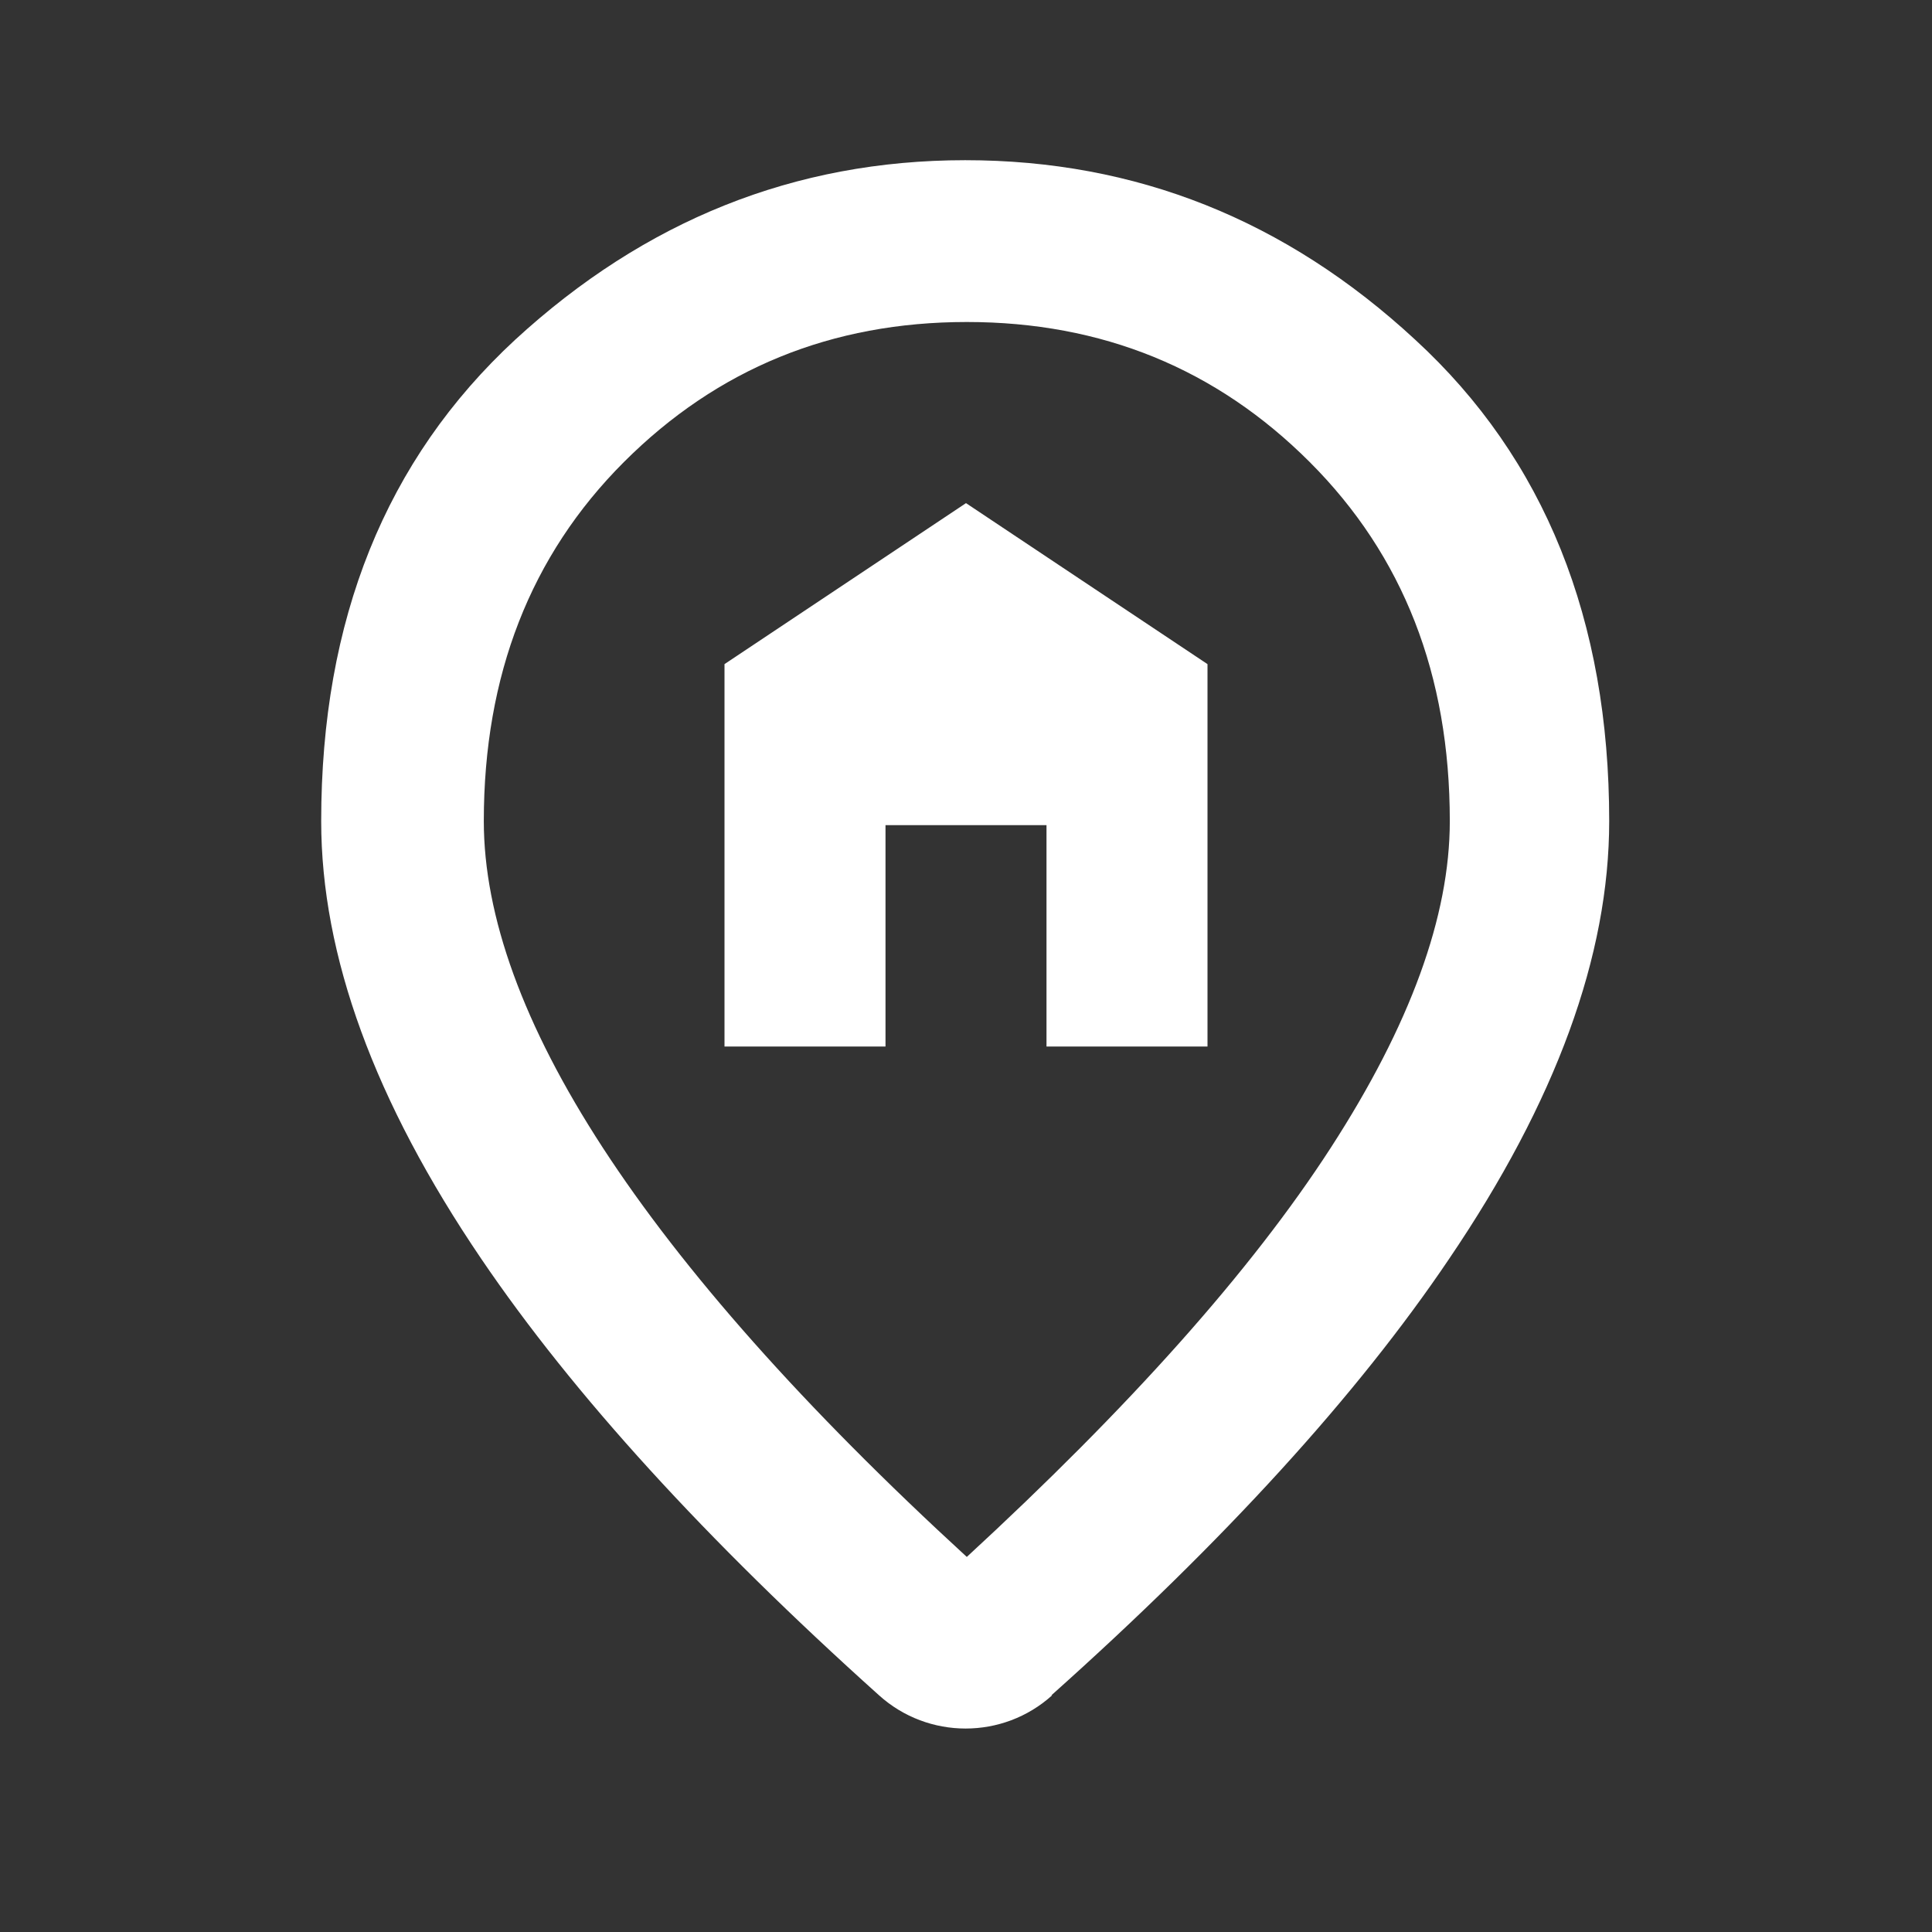
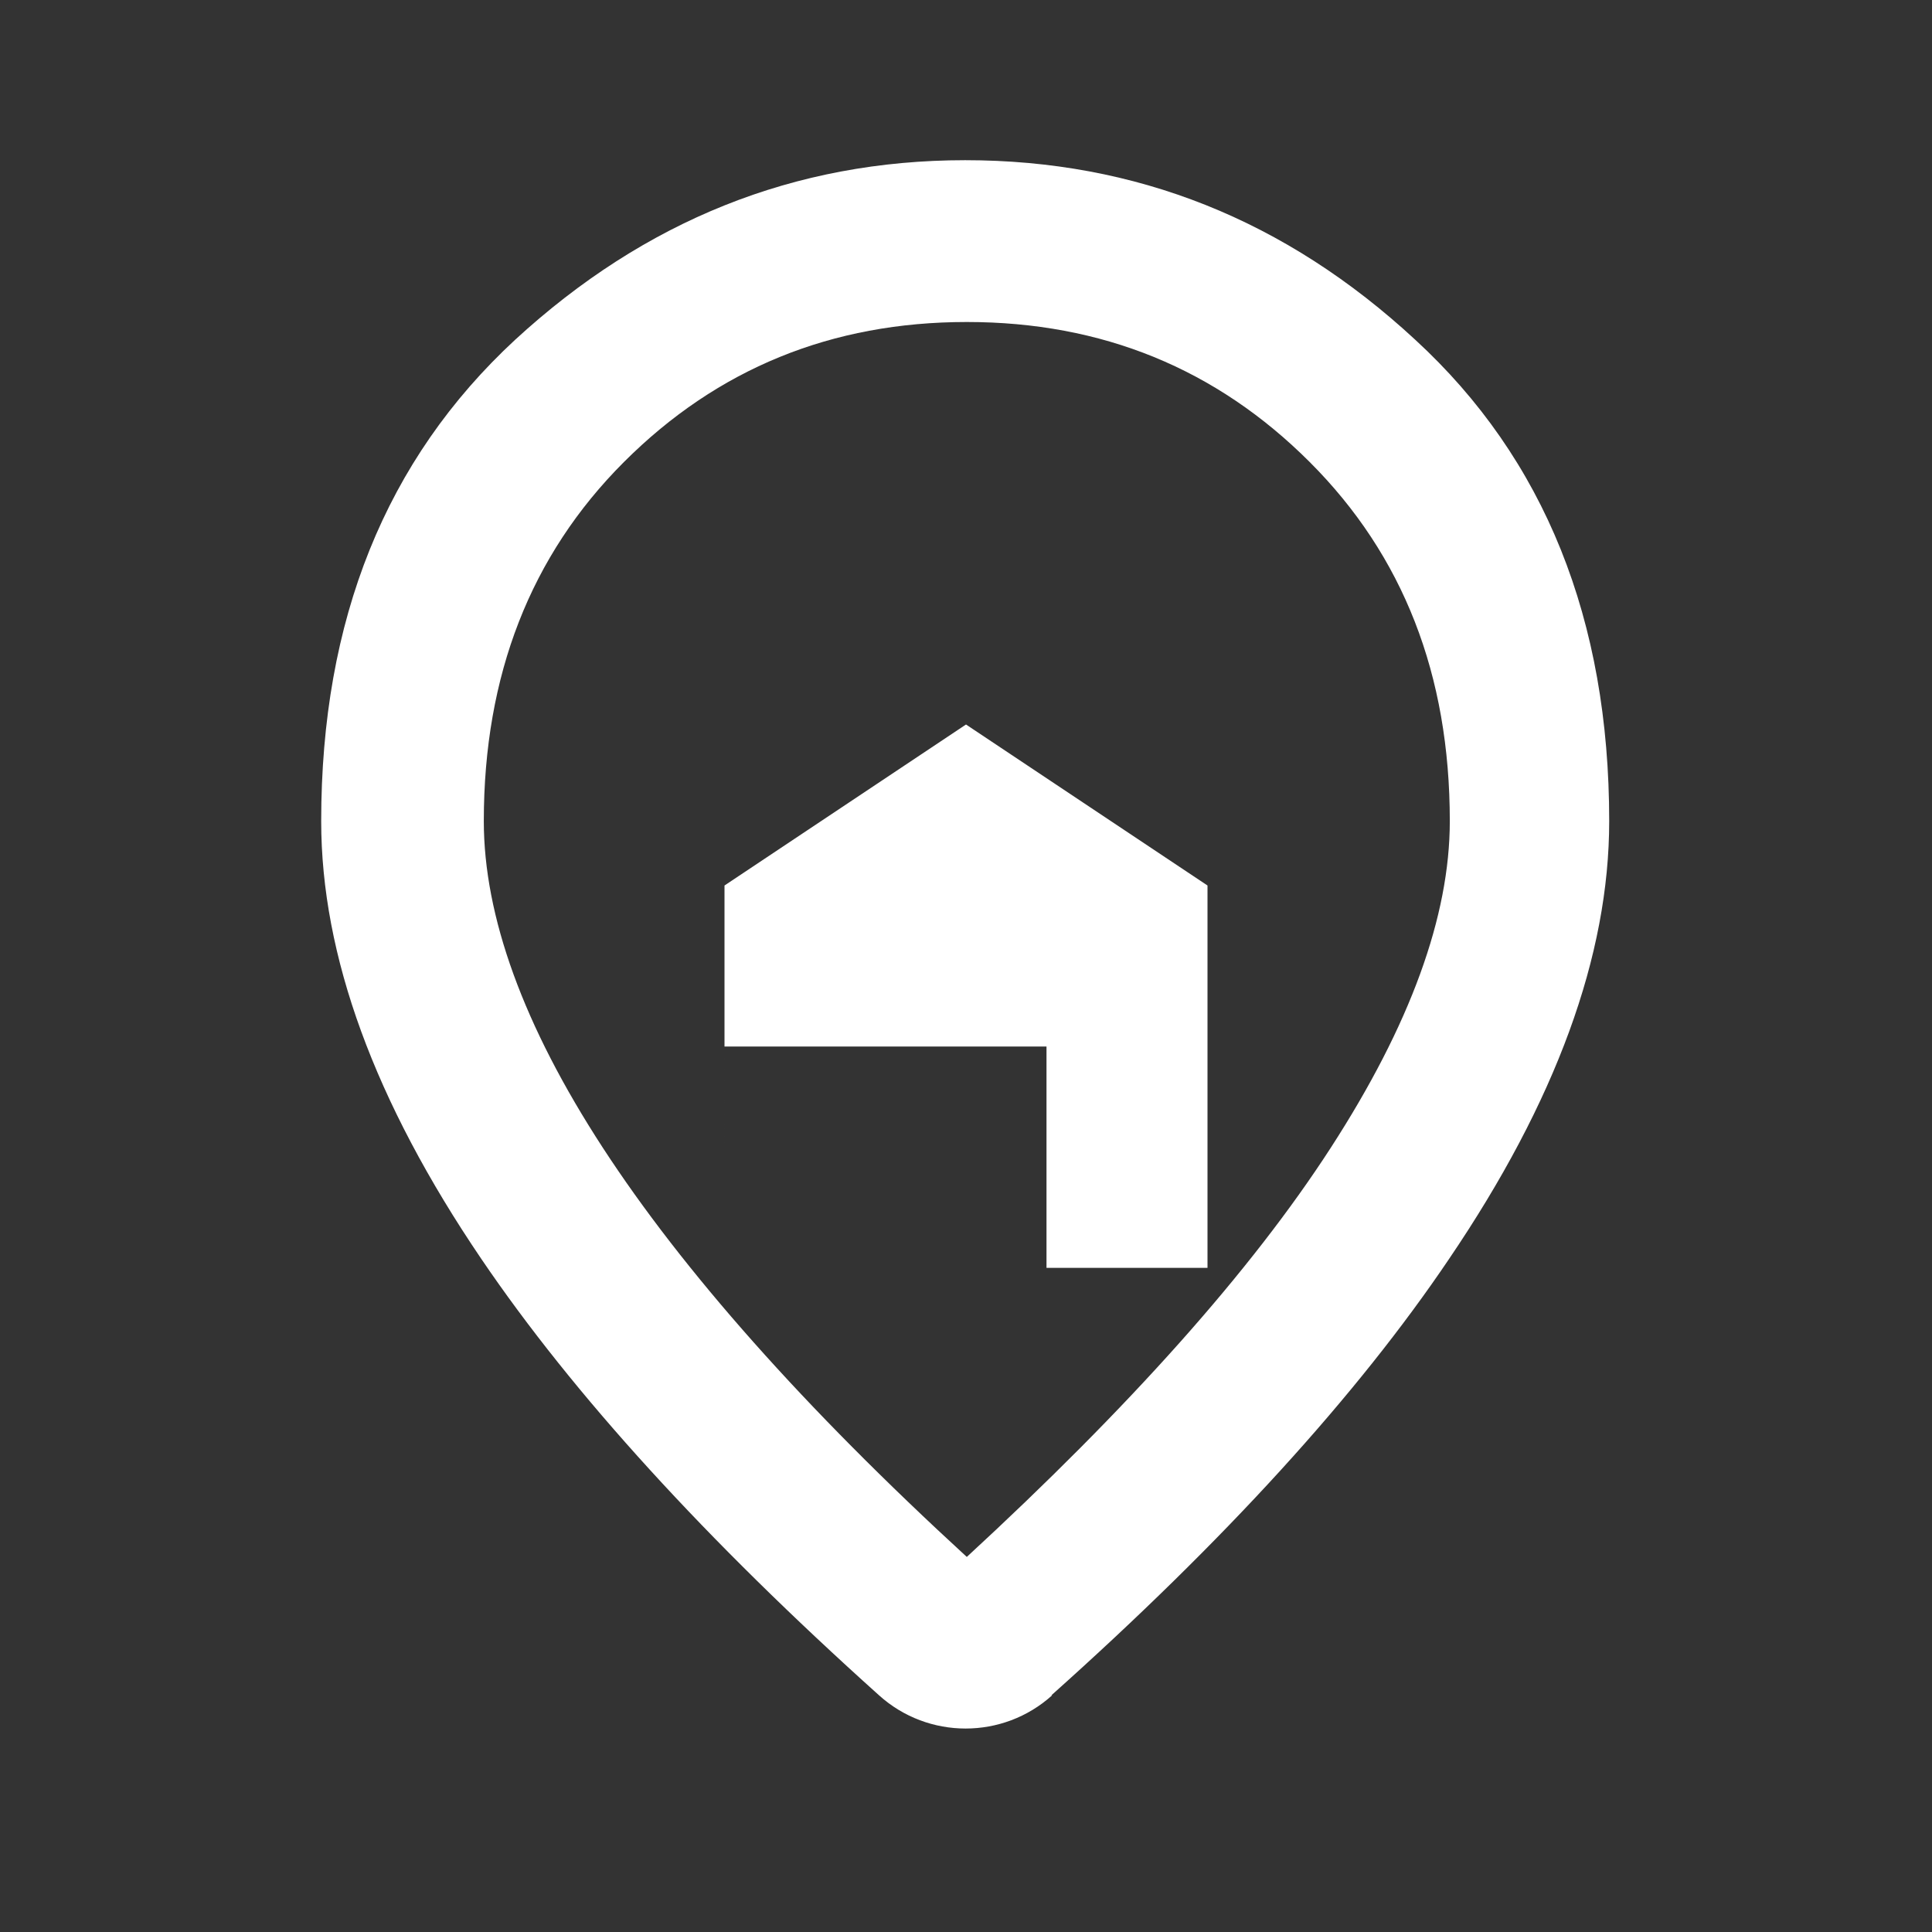
<svg xmlns="http://www.w3.org/2000/svg" id="Laag_1" data-name="Laag 1" viewBox="0 0 24 24">
  <rect x="0" y="0" width="24" height="24" fill="#333333" stroke="none" />
  <defs>
    <style>
      .cls-1 {
        fill: #fff;
      }
    </style>
  </defs>
-   <path class="cls-1" d="M9,13h2v-2.75h2v2.75h2v-4.75l-3-2-3,2v4.75ZM12,19.35c2.03-1.87,3.54-3.56,4.53-5.09s1.48-2.88,1.48-4.06c0-1.82-.58-3.3-1.74-4.46s-2.58-1.74-4.26-1.74-3.1.58-4.26,1.74-1.74,2.65-1.74,4.46c0,1.18.49,2.54,1.48,4.06s2.49,3.22,4.53,5.09ZM13.07,21.06c-.61.55-1.54.55-2.15,0-2.15-1.93-3.8-3.74-4.94-5.42-1.33-1.96-1.99-3.77-1.99-5.44,0-2.5.8-4.49,2.41-5.98,1.61-1.48,3.47-2.23,5.59-2.23s3.98.74,5.59,2.23c1.61,1.48,2.41,3.48,2.41,5.98,0,1.67-.66,3.48-1.99,5.44-1.14,1.69-2.79,3.5-4.94,5.42Z" />
+   <path class="cls-1" d="M9,13h2h2v2.75h2v-4.75l-3-2-3,2v4.75ZM12,19.35c2.03-1.87,3.54-3.56,4.53-5.09s1.48-2.88,1.48-4.06c0-1.82-.58-3.3-1.74-4.46s-2.58-1.74-4.26-1.74-3.1.58-4.26,1.74-1.74,2.65-1.74,4.46c0,1.18.49,2.54,1.48,4.06s2.49,3.22,4.53,5.09ZM13.07,21.06c-.61.55-1.54.55-2.15,0-2.15-1.93-3.8-3.74-4.94-5.42-1.33-1.96-1.99-3.77-1.99-5.44,0-2.5.8-4.49,2.41-5.98,1.61-1.48,3.47-2.23,5.59-2.23s3.98.74,5.59,2.23c1.61,1.48,2.41,3.48,2.41,5.98,0,1.67-.66,3.48-1.99,5.44-1.14,1.69-2.79,3.5-4.94,5.42Z" />
</svg>